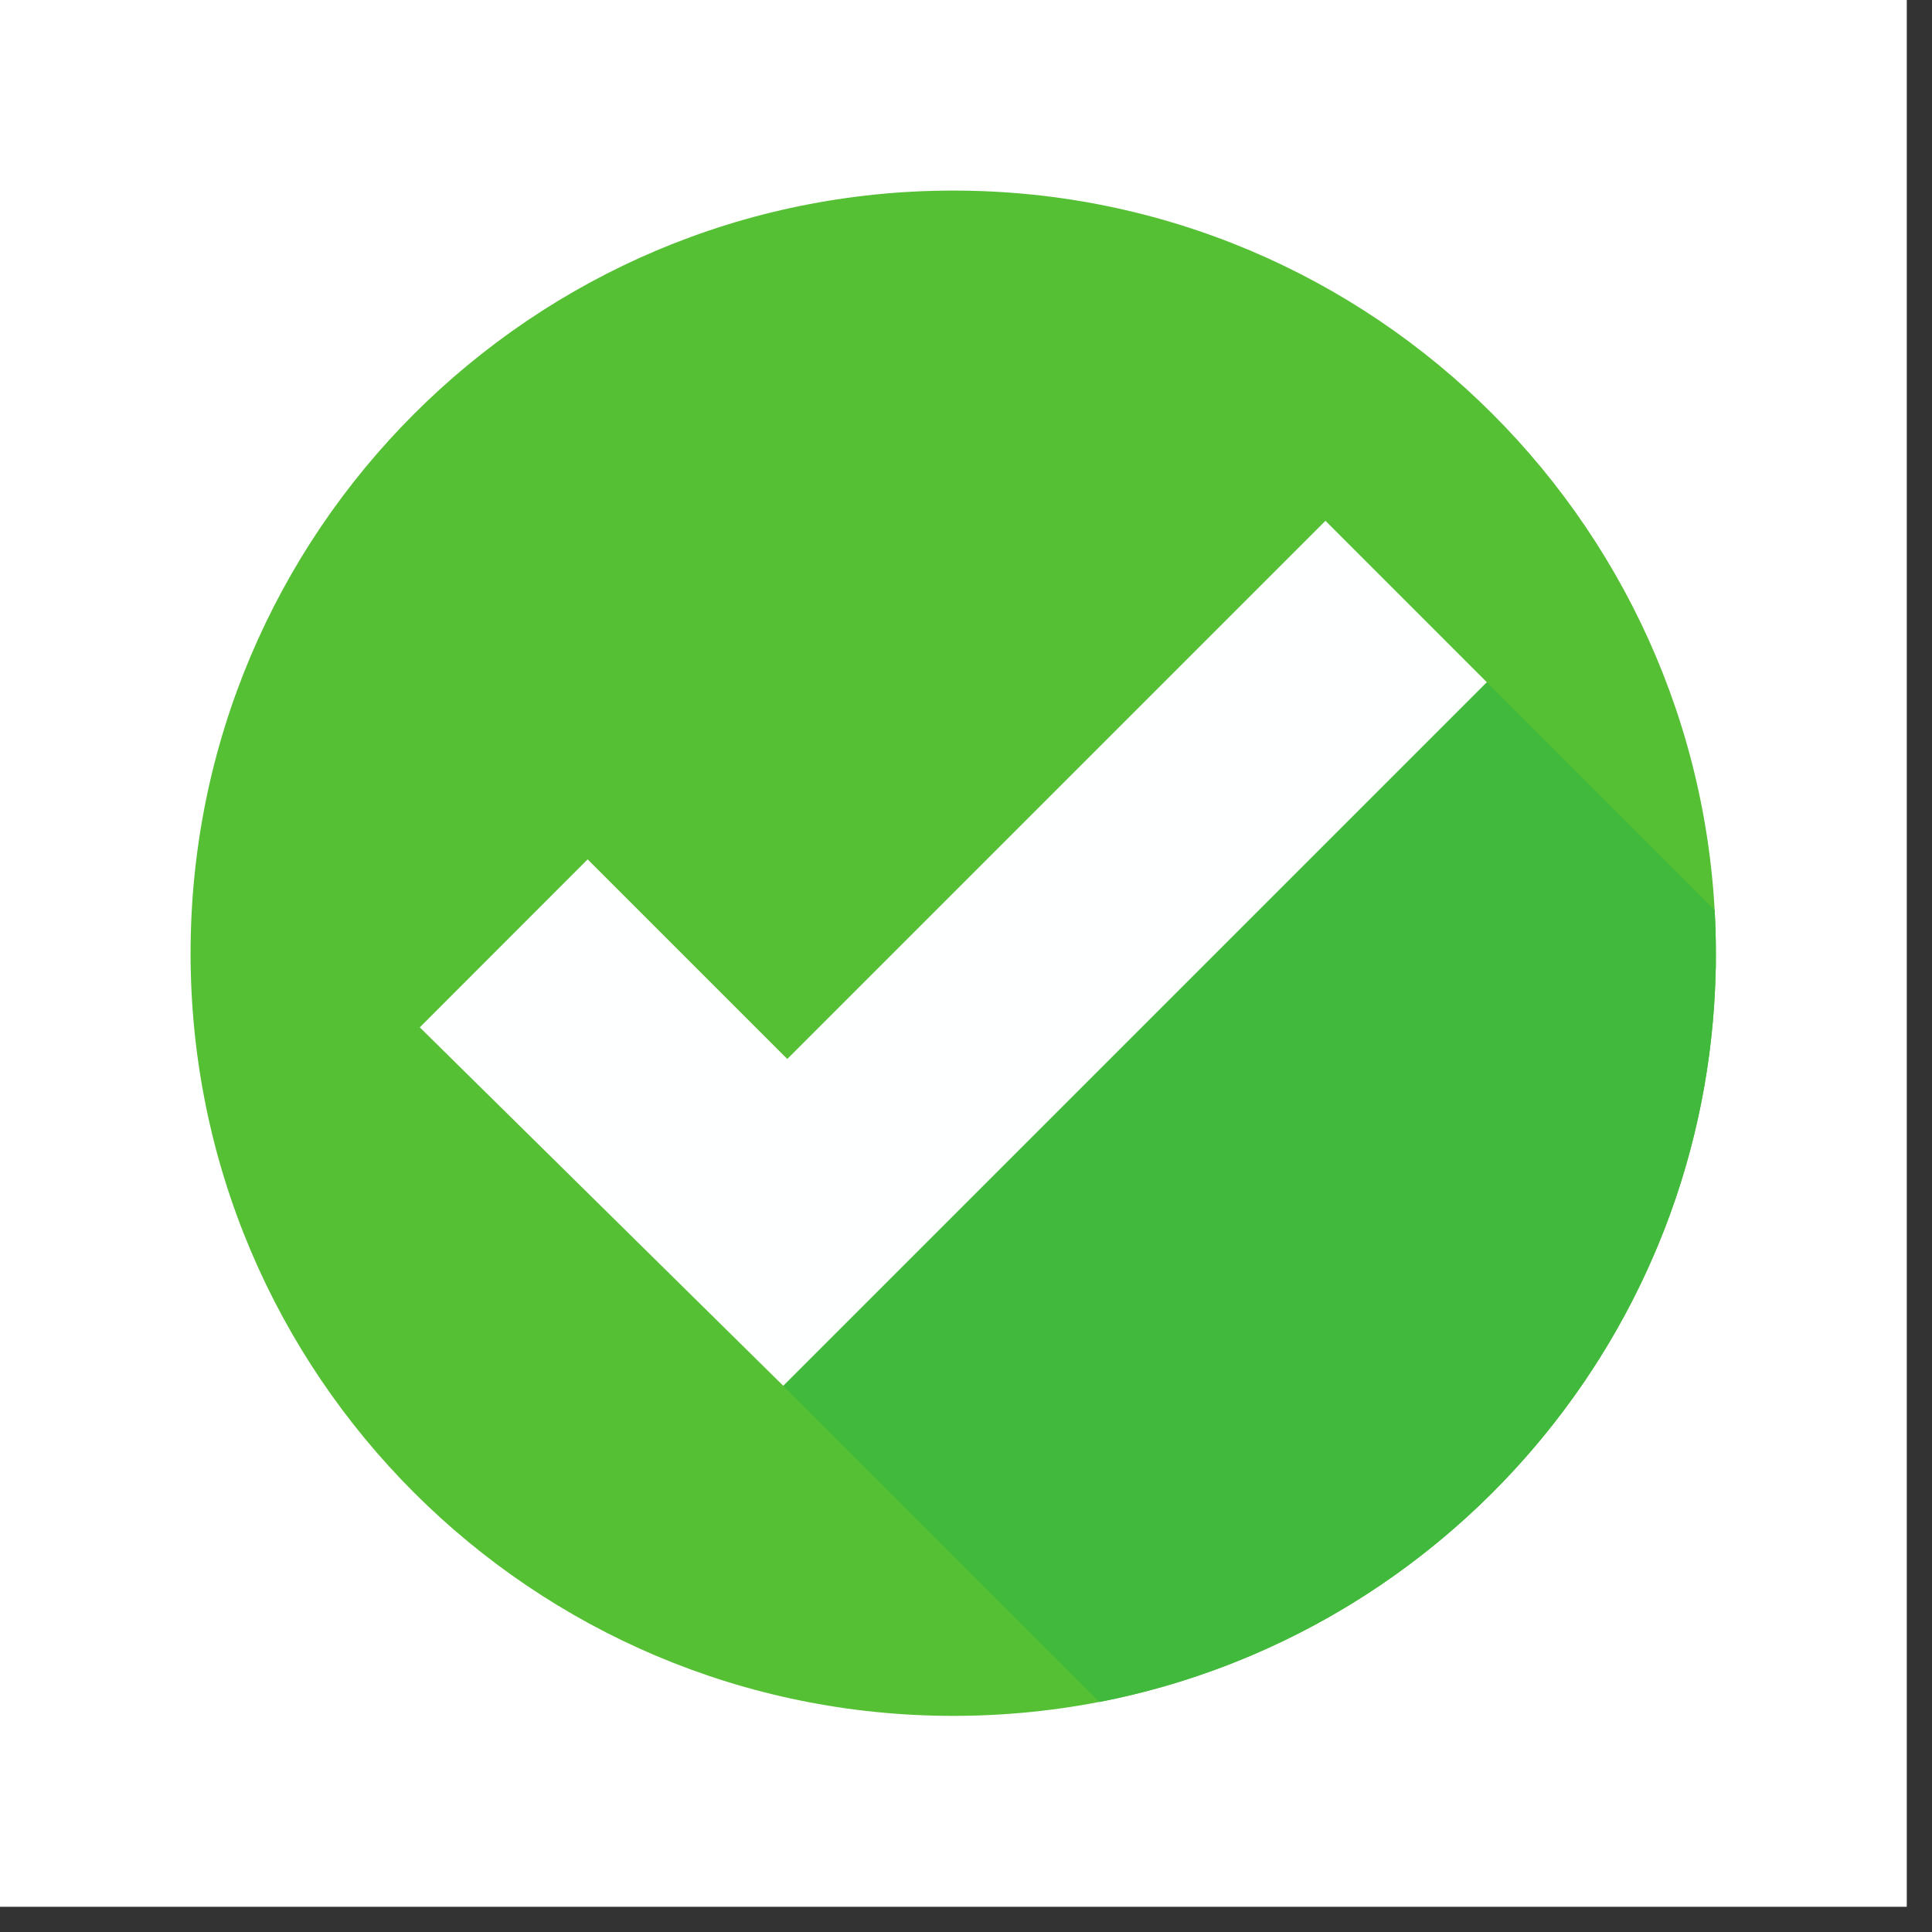
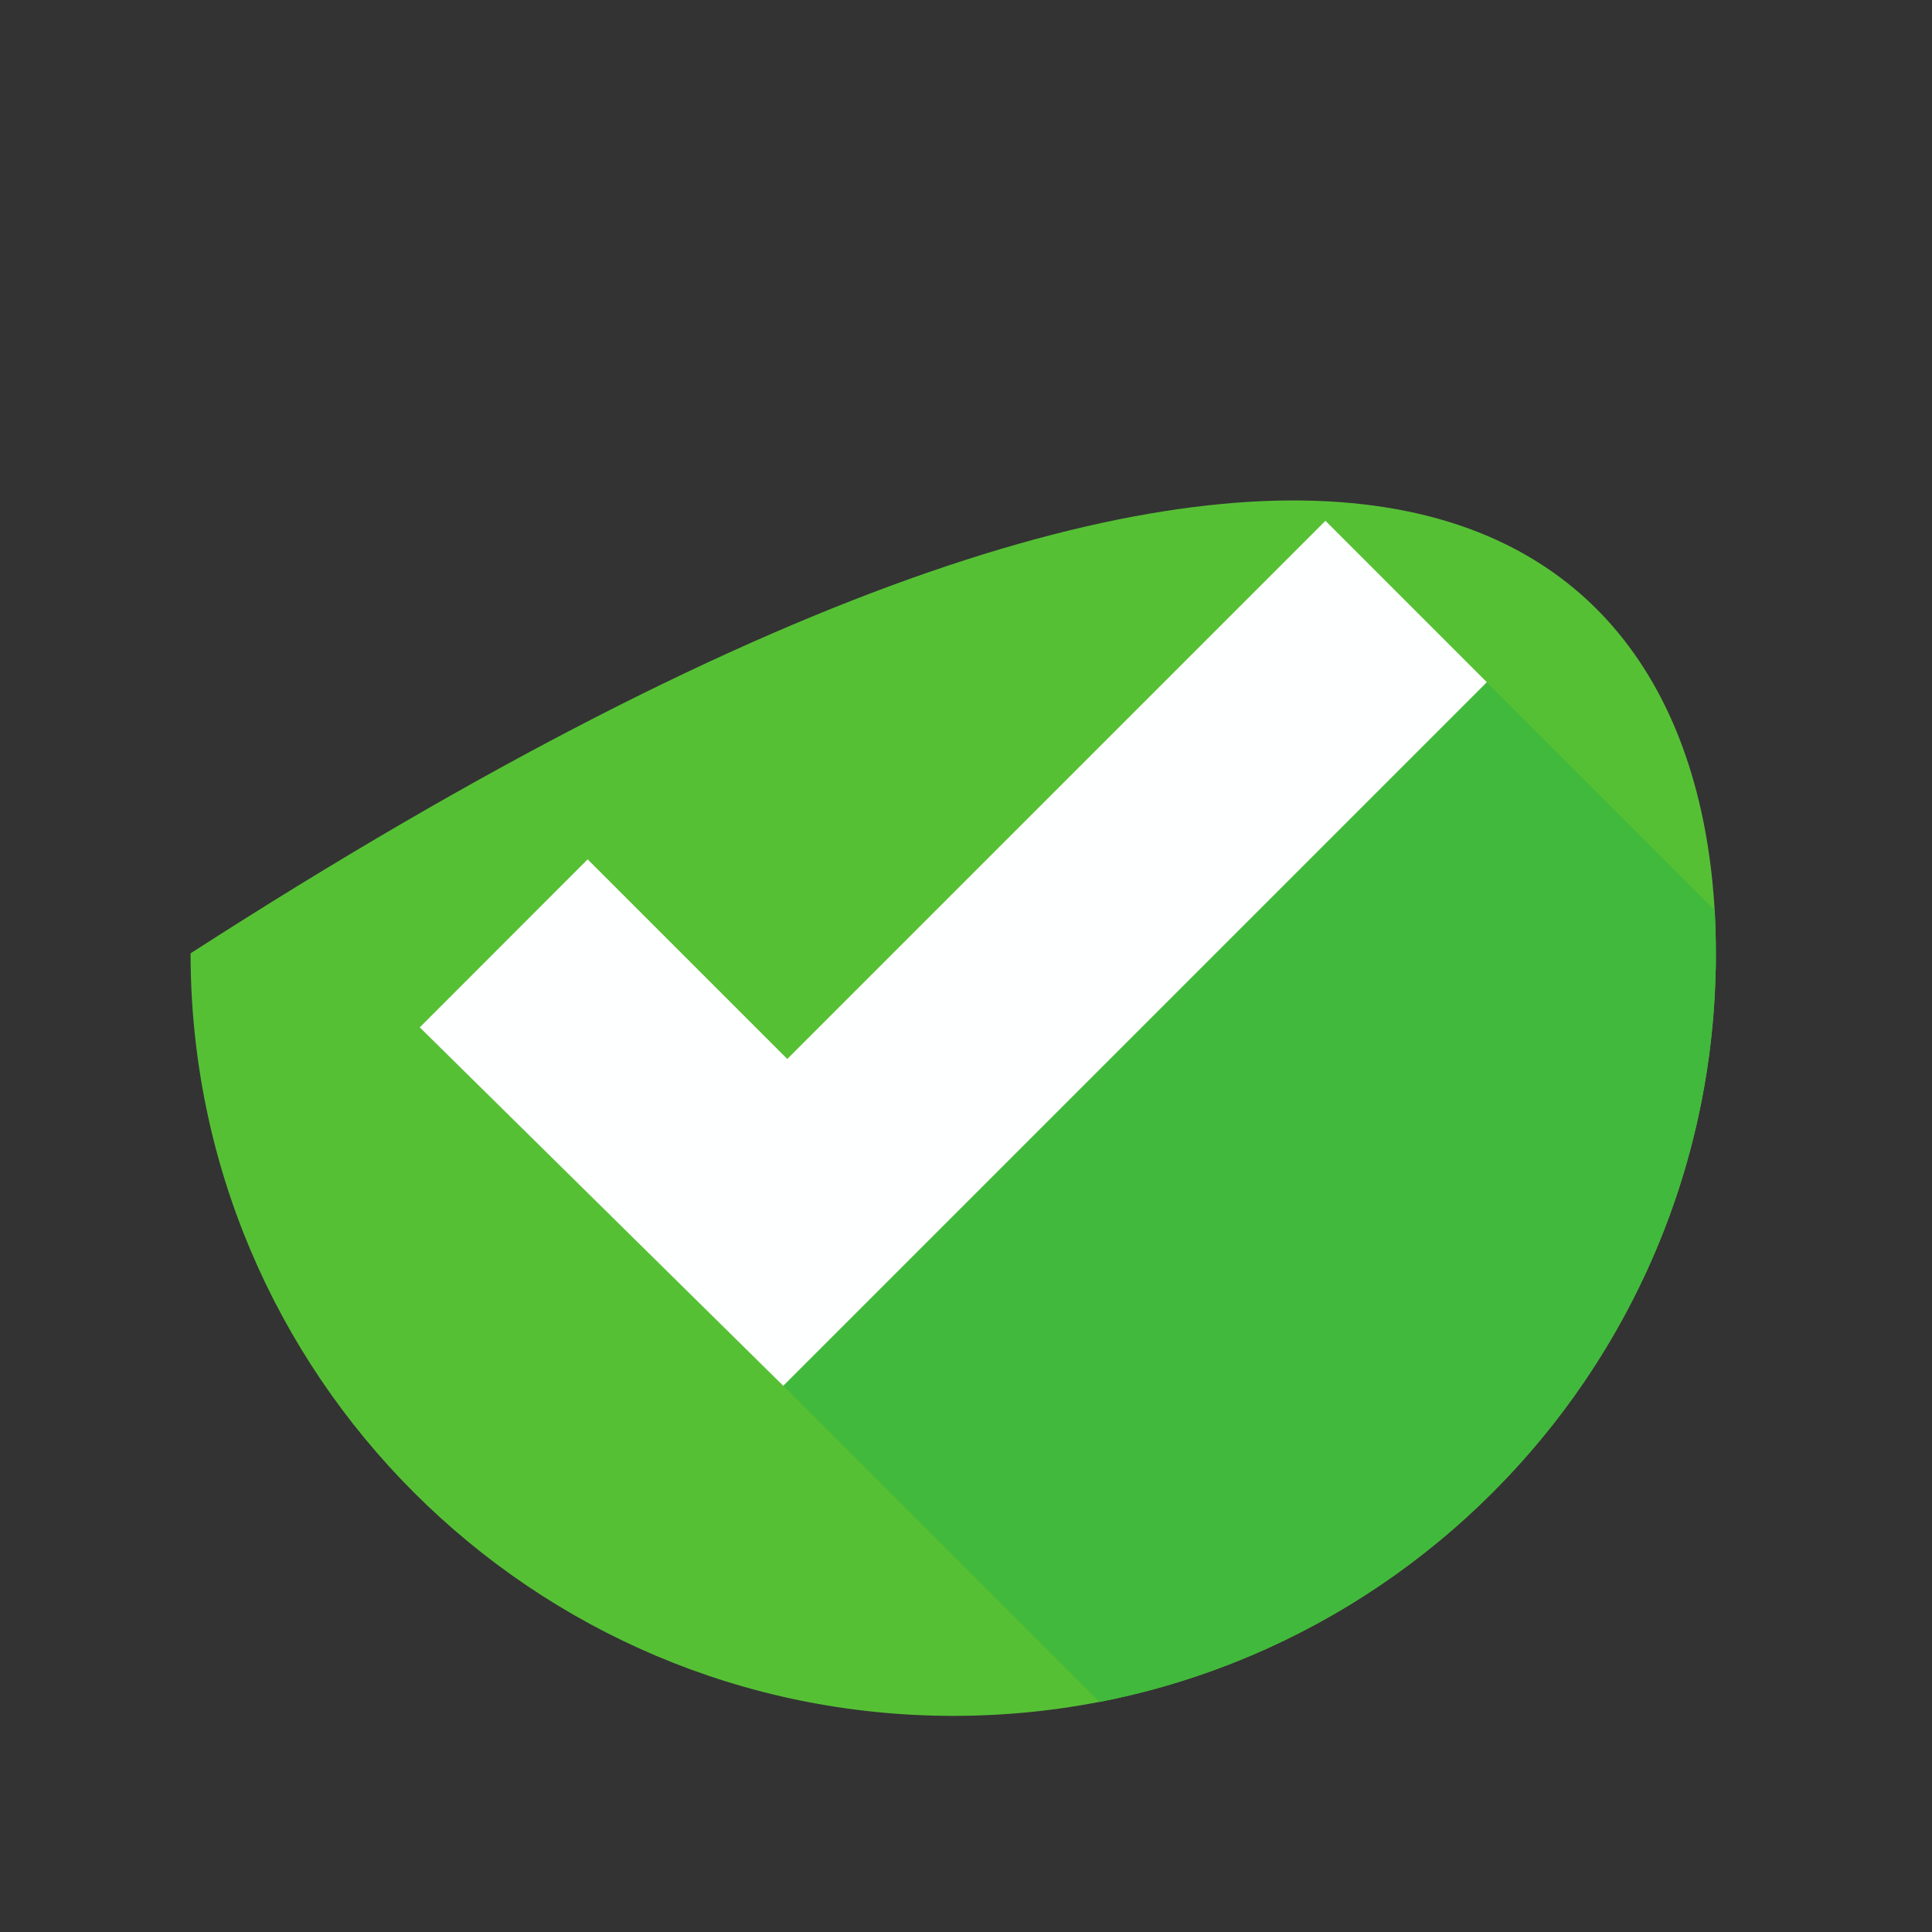
<svg xmlns="http://www.w3.org/2000/svg" width="50" zoomAndPan="magnify" viewBox="0 0 37.5 37.5" height="50" preserveAspectRatio="xMidYMid meet" version="1.0">
  <rect x="0" y="0" width="37.5" height="37.5" fill="#333333" stroke="none" />
  <defs>
    <clipPath id="d39881392c">
-       <path d="M 0 0 L 37.008 0 L 37.008 37.008 L 0 37.008 Z M 0 0 " clip-rule="nonzero" />
-     </clipPath>
+       </clipPath>
    <clipPath id="833626b646">
      <path d="M 3.699 3.699 L 33.305 3.699 L 33.305 33.305 L 3.699 33.305 Z M 3.699 3.699 " clip-rule="nonzero" />
    </clipPath>
    <clipPath id="8f14b32355">
      <path d="M 15 13 L 33.305 13 L 33.305 33.305 L 15 33.305 Z M 15 13 " clip-rule="nonzero" />
    </clipPath>
  </defs>
  <g clip-path="url(#d39881392c)">
    <path fill="#ffffff" d="M 0 0 L 37.008 0 L 37.008 37.008 L 0 37.008 Z M 0 0 " fill-opacity="1" fill-rule="nonzero" />
    <path fill="#ffffff" d="M 0 0 L 37.008 0 L 37.008 37.008 L 0 37.008 Z M 0 0 " fill-opacity="1" fill-rule="nonzero" />
  </g>
  <g clip-path="url(#833626b646)">
-     <path fill="#56c035" d="M 33.305 18.504 C 33.305 26.68 26.68 33.305 18.504 33.305 C 10.328 33.305 3.699 26.68 3.699 18.504 C 3.699 10.328 10.328 3.699 18.504 3.699 C 26.68 3.699 33.305 10.328 33.305 18.504 " fill-opacity="1" fill-rule="nonzero" />
+     <path fill="#56c035" d="M 33.305 18.504 C 33.305 26.68 26.68 33.305 18.504 33.305 C 10.328 33.305 3.699 26.68 3.699 18.504 C 26.68 3.699 33.305 10.328 33.305 18.504 " fill-opacity="1" fill-rule="nonzero" />
  </g>
  <g clip-path="url(#8f14b32355)">
    <path fill="#41b93c" d="M 21.34 33.035 L 15.203 26.898 L 28.859 13.242 L 33.281 17.664 C 33.297 17.941 33.305 18.223 33.305 18.504 C 33.305 18.508 33.305 18.512 33.305 18.512 L 33.305 18.516 C 33.305 18.516 33.305 18.52 33.305 18.523 C 33.305 18.527 33.305 18.531 33.305 18.535 C 33.305 18.539 33.305 18.543 33.305 18.547 C 33.305 18.551 33.305 18.551 33.305 18.555 C 33.305 18.559 33.305 18.562 33.305 18.566 C 33.305 18.57 33.305 18.574 33.305 18.578 C 33.305 18.582 33.305 18.586 33.305 18.586 C 33.305 18.59 33.305 18.59 33.305 18.59 C 33.305 18.59 33.305 18.594 33.305 18.598 C 33.305 18.602 33.305 18.605 33.305 18.609 C 33.305 18.613 33.305 18.617 33.305 18.617 C 33.305 18.621 33.305 18.621 33.305 18.621 C 33.305 18.621 33.305 18.625 33.305 18.629 C 33.305 18.633 33.305 18.637 33.305 18.641 C 33.305 18.645 33.305 18.648 33.305 18.648 C 33.305 18.652 33.305 18.652 33.305 18.652 C 33.305 18.656 33.305 18.656 33.305 18.66 C 33.305 18.66 33.305 18.66 33.305 18.664 C 33.305 18.664 33.305 18.668 33.305 18.672 C 33.305 18.676 33.305 18.68 33.305 18.684 C 33.305 18.688 33.305 18.688 33.305 18.691 C 33.305 18.695 33.305 18.699 33.305 18.703 C 33.305 18.707 33.305 18.711 33.305 18.715 C 33.305 18.723 33.305 18.727 33.305 18.734 C 33.305 18.738 33.305 18.742 33.305 18.746 C 33.305 18.75 33.305 18.754 33.305 18.754 C 33.305 18.758 33.305 18.758 33.305 18.758 C 33.305 18.766 33.305 18.777 33.305 18.789 C 33.305 18.793 33.305 18.793 33.305 18.797 C 33.305 18.809 33.301 18.82 33.301 18.828 C 33.301 18.832 33.301 18.836 33.301 18.84 C 33.145 25.895 28.051 31.73 21.34 33.035 " fill-opacity="1" fill-rule="nonzero" />
  </g>
  <path fill="#feffff" d="M 8.148 19.941 L 11.406 16.68 L 15.281 20.555 L 25.727 10.109 L 28.859 13.242 L 15.203 26.898 L 8.148 19.941 " fill-opacity="1" fill-rule="nonzero" />
</svg>